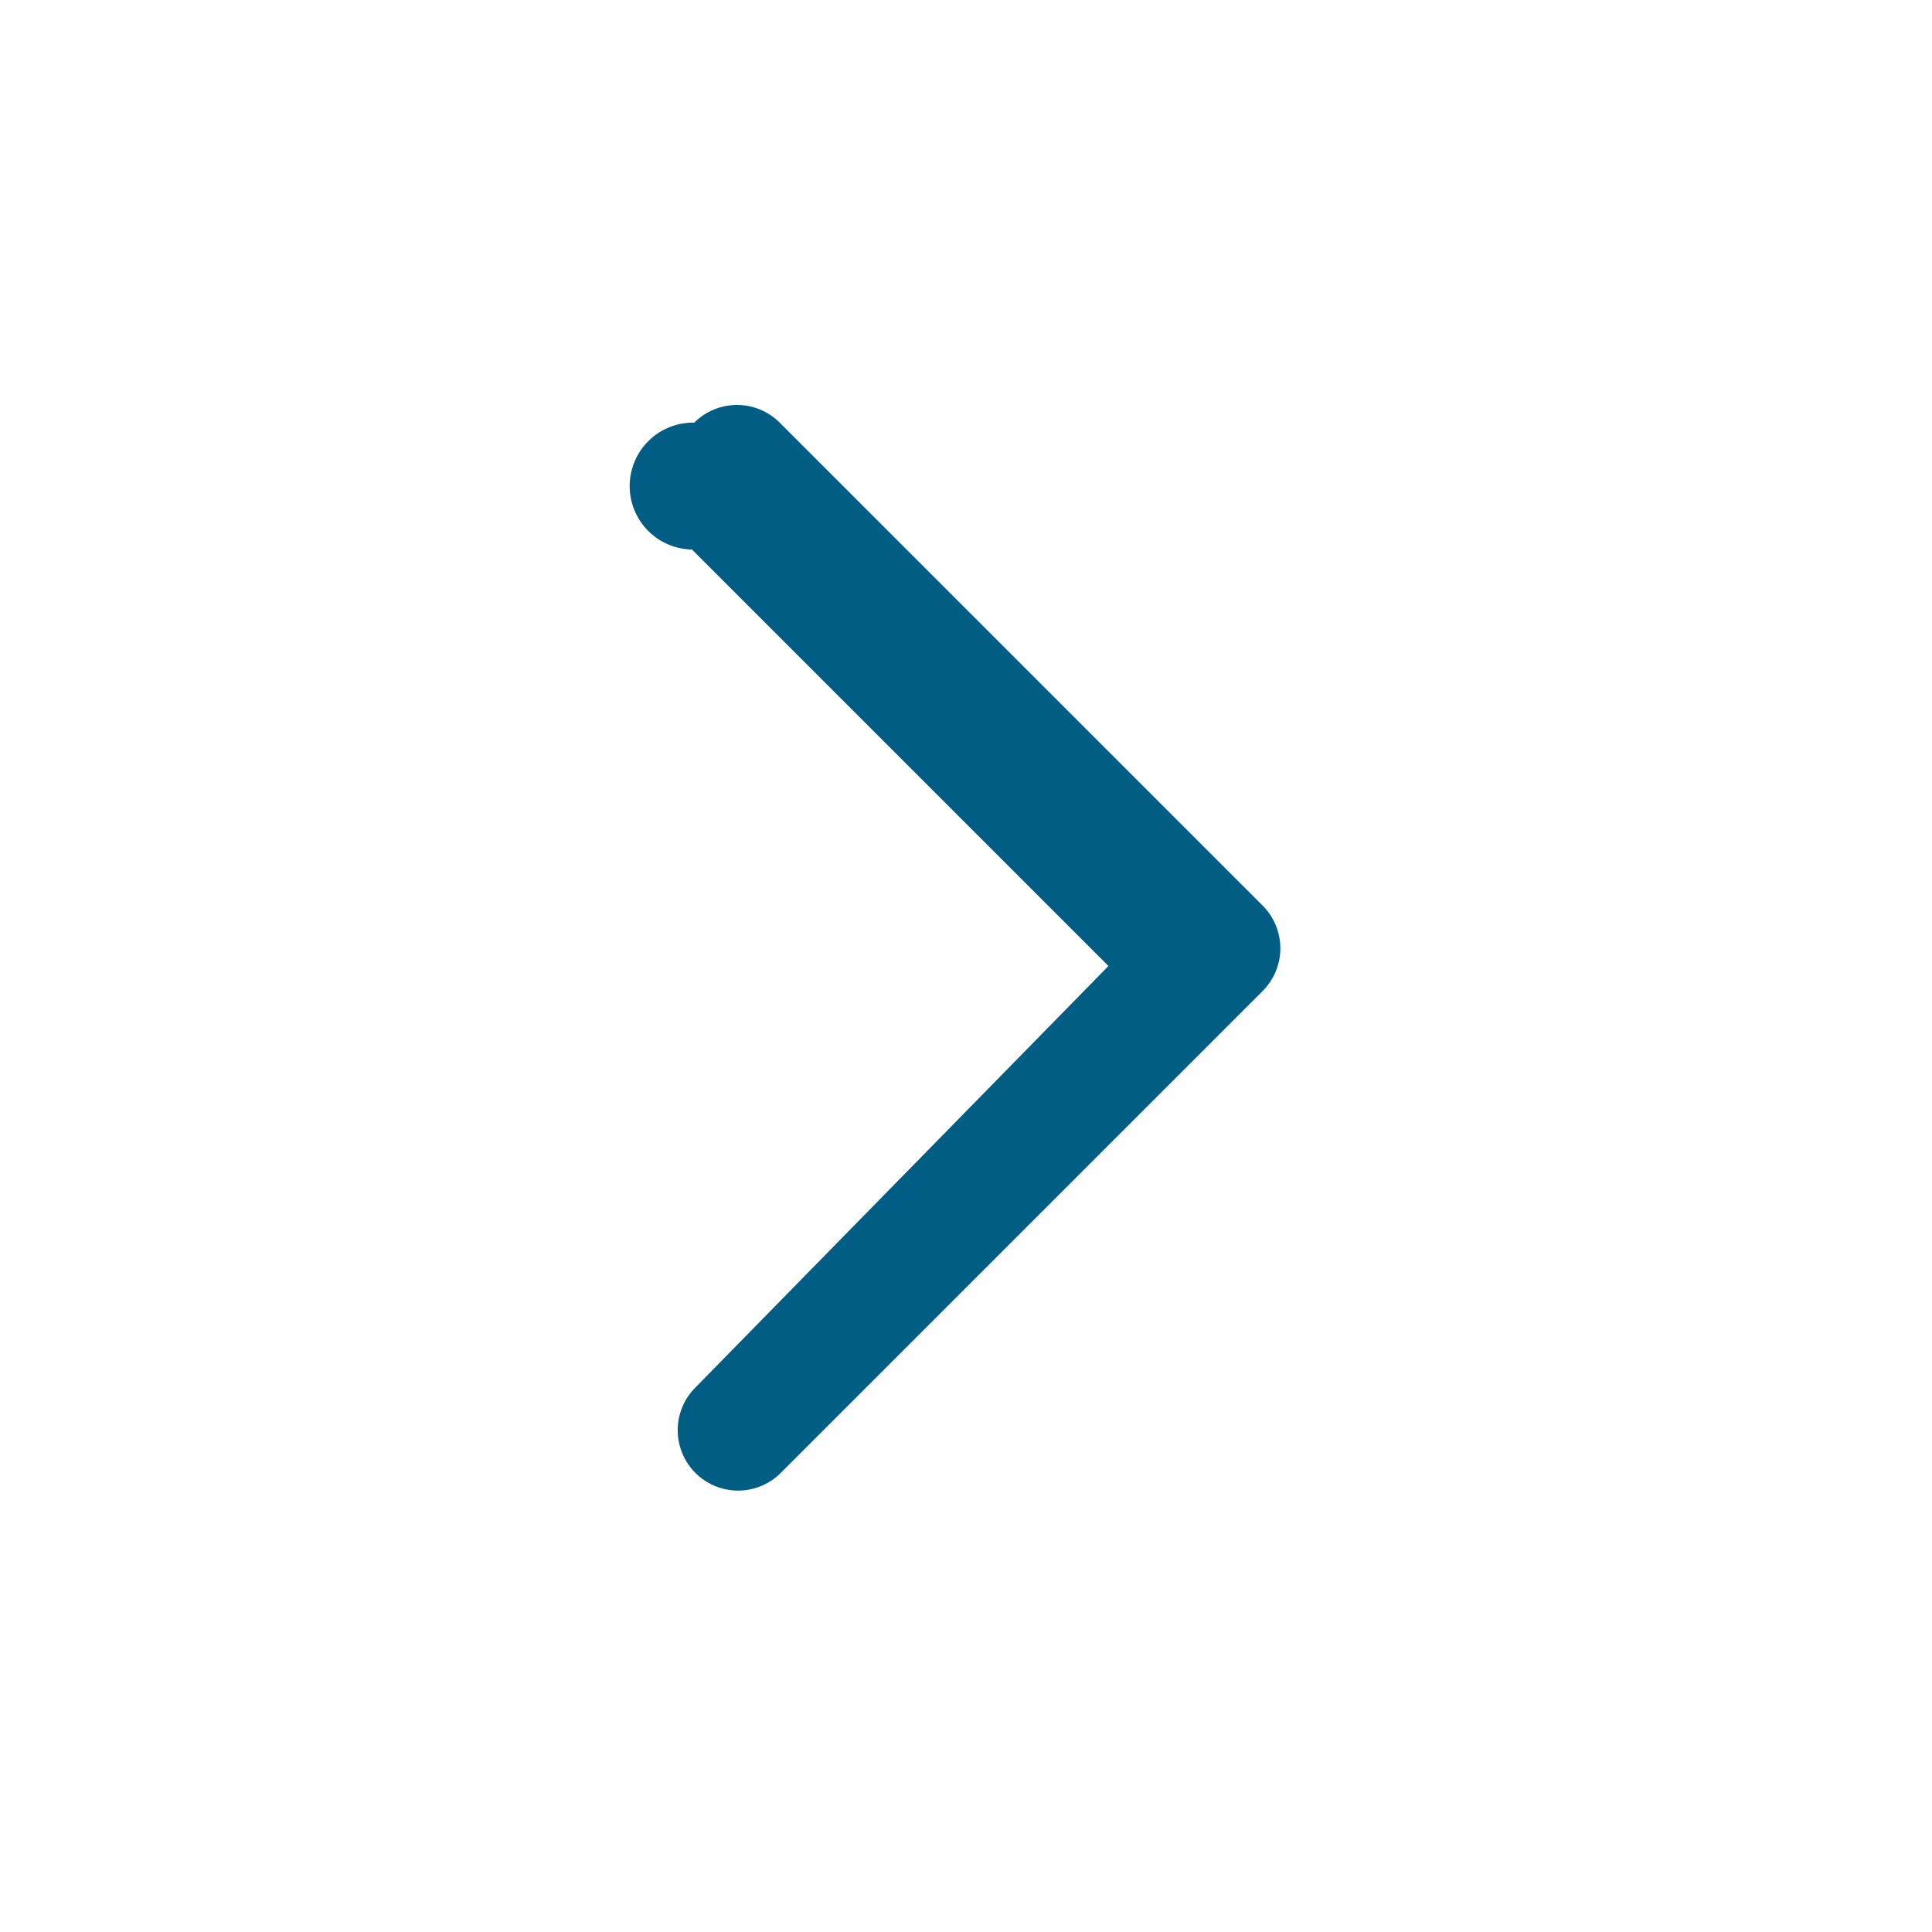
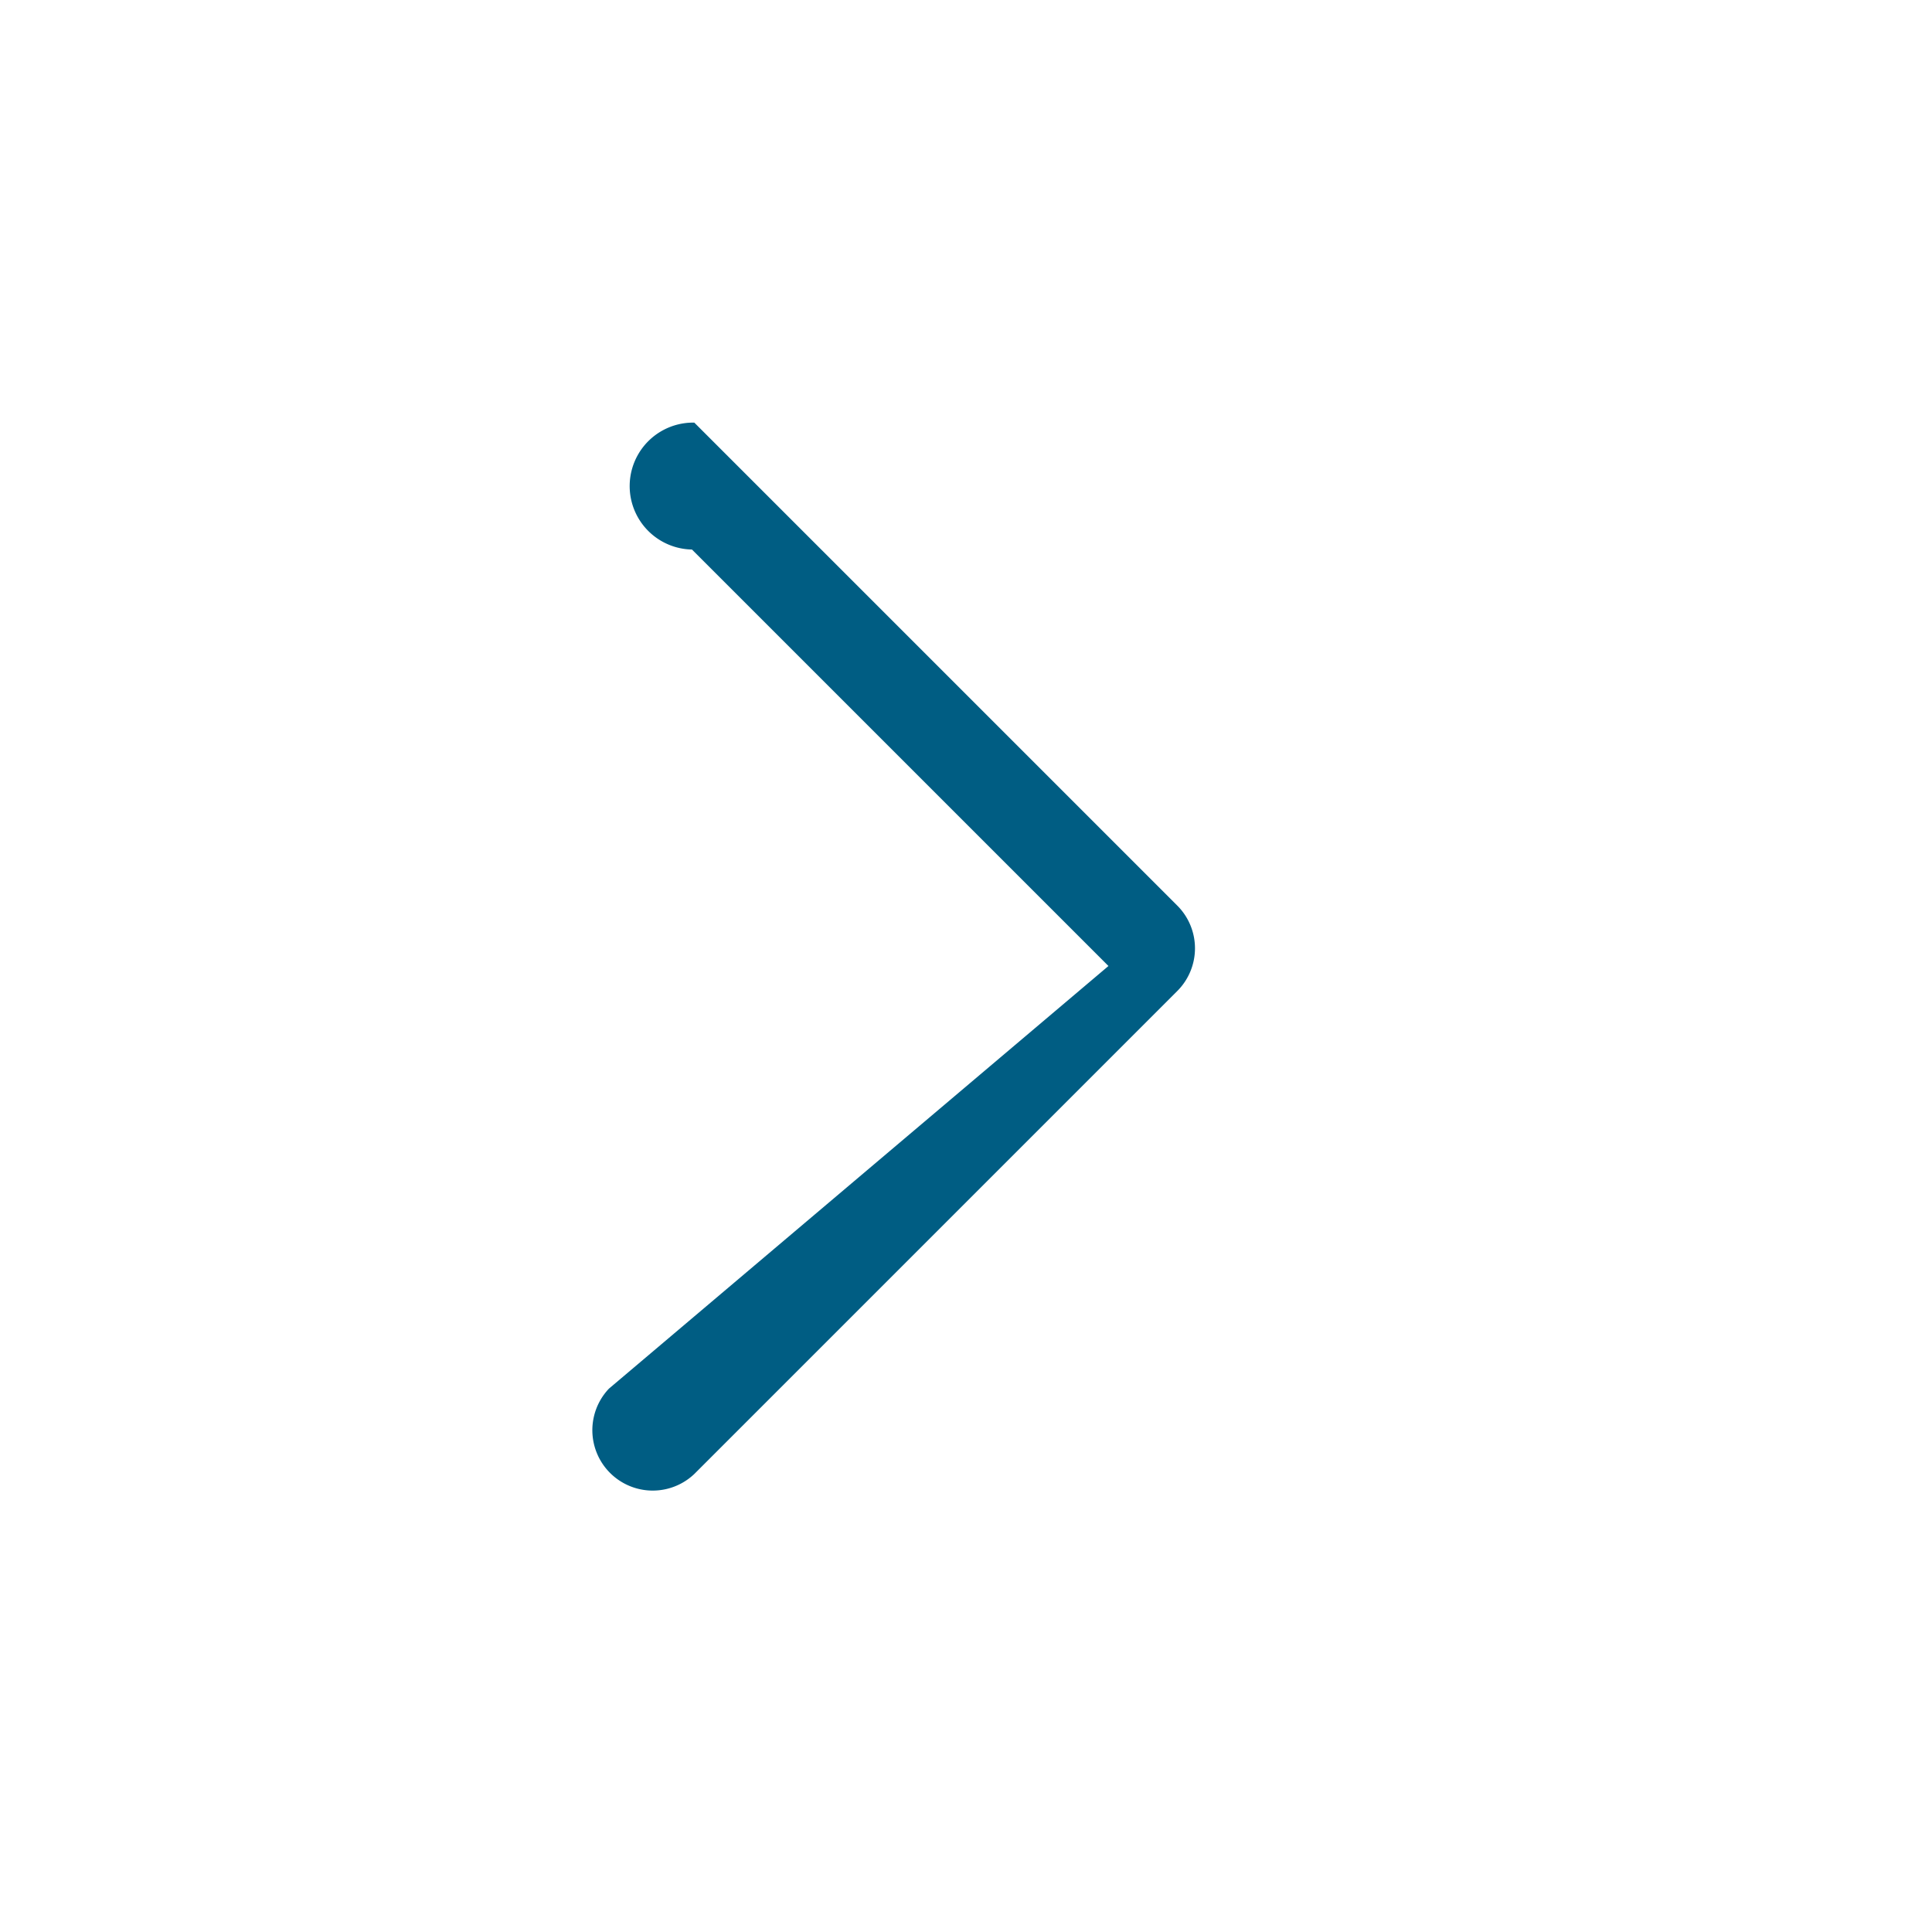
<svg xmlns="http://www.w3.org/2000/svg" class="ionicon" viewBox="0 0 512 512" fill="#005d83">
-   <path d="M184 112a16 16 0 0122.62 0l128 128a16 16 0 010 22.62l-128 128a16 16 0 01-22.62-22.62L293.75 256l-110.37-110.37A16 16 0 01184 112z" />
+   <path d="M184 112l128 128a16 16 0 010 22.62l-128 128a16 16 0 01-22.62-22.62L293.75 256l-110.37-110.37A16 16 0 01184 112z" />
</svg>